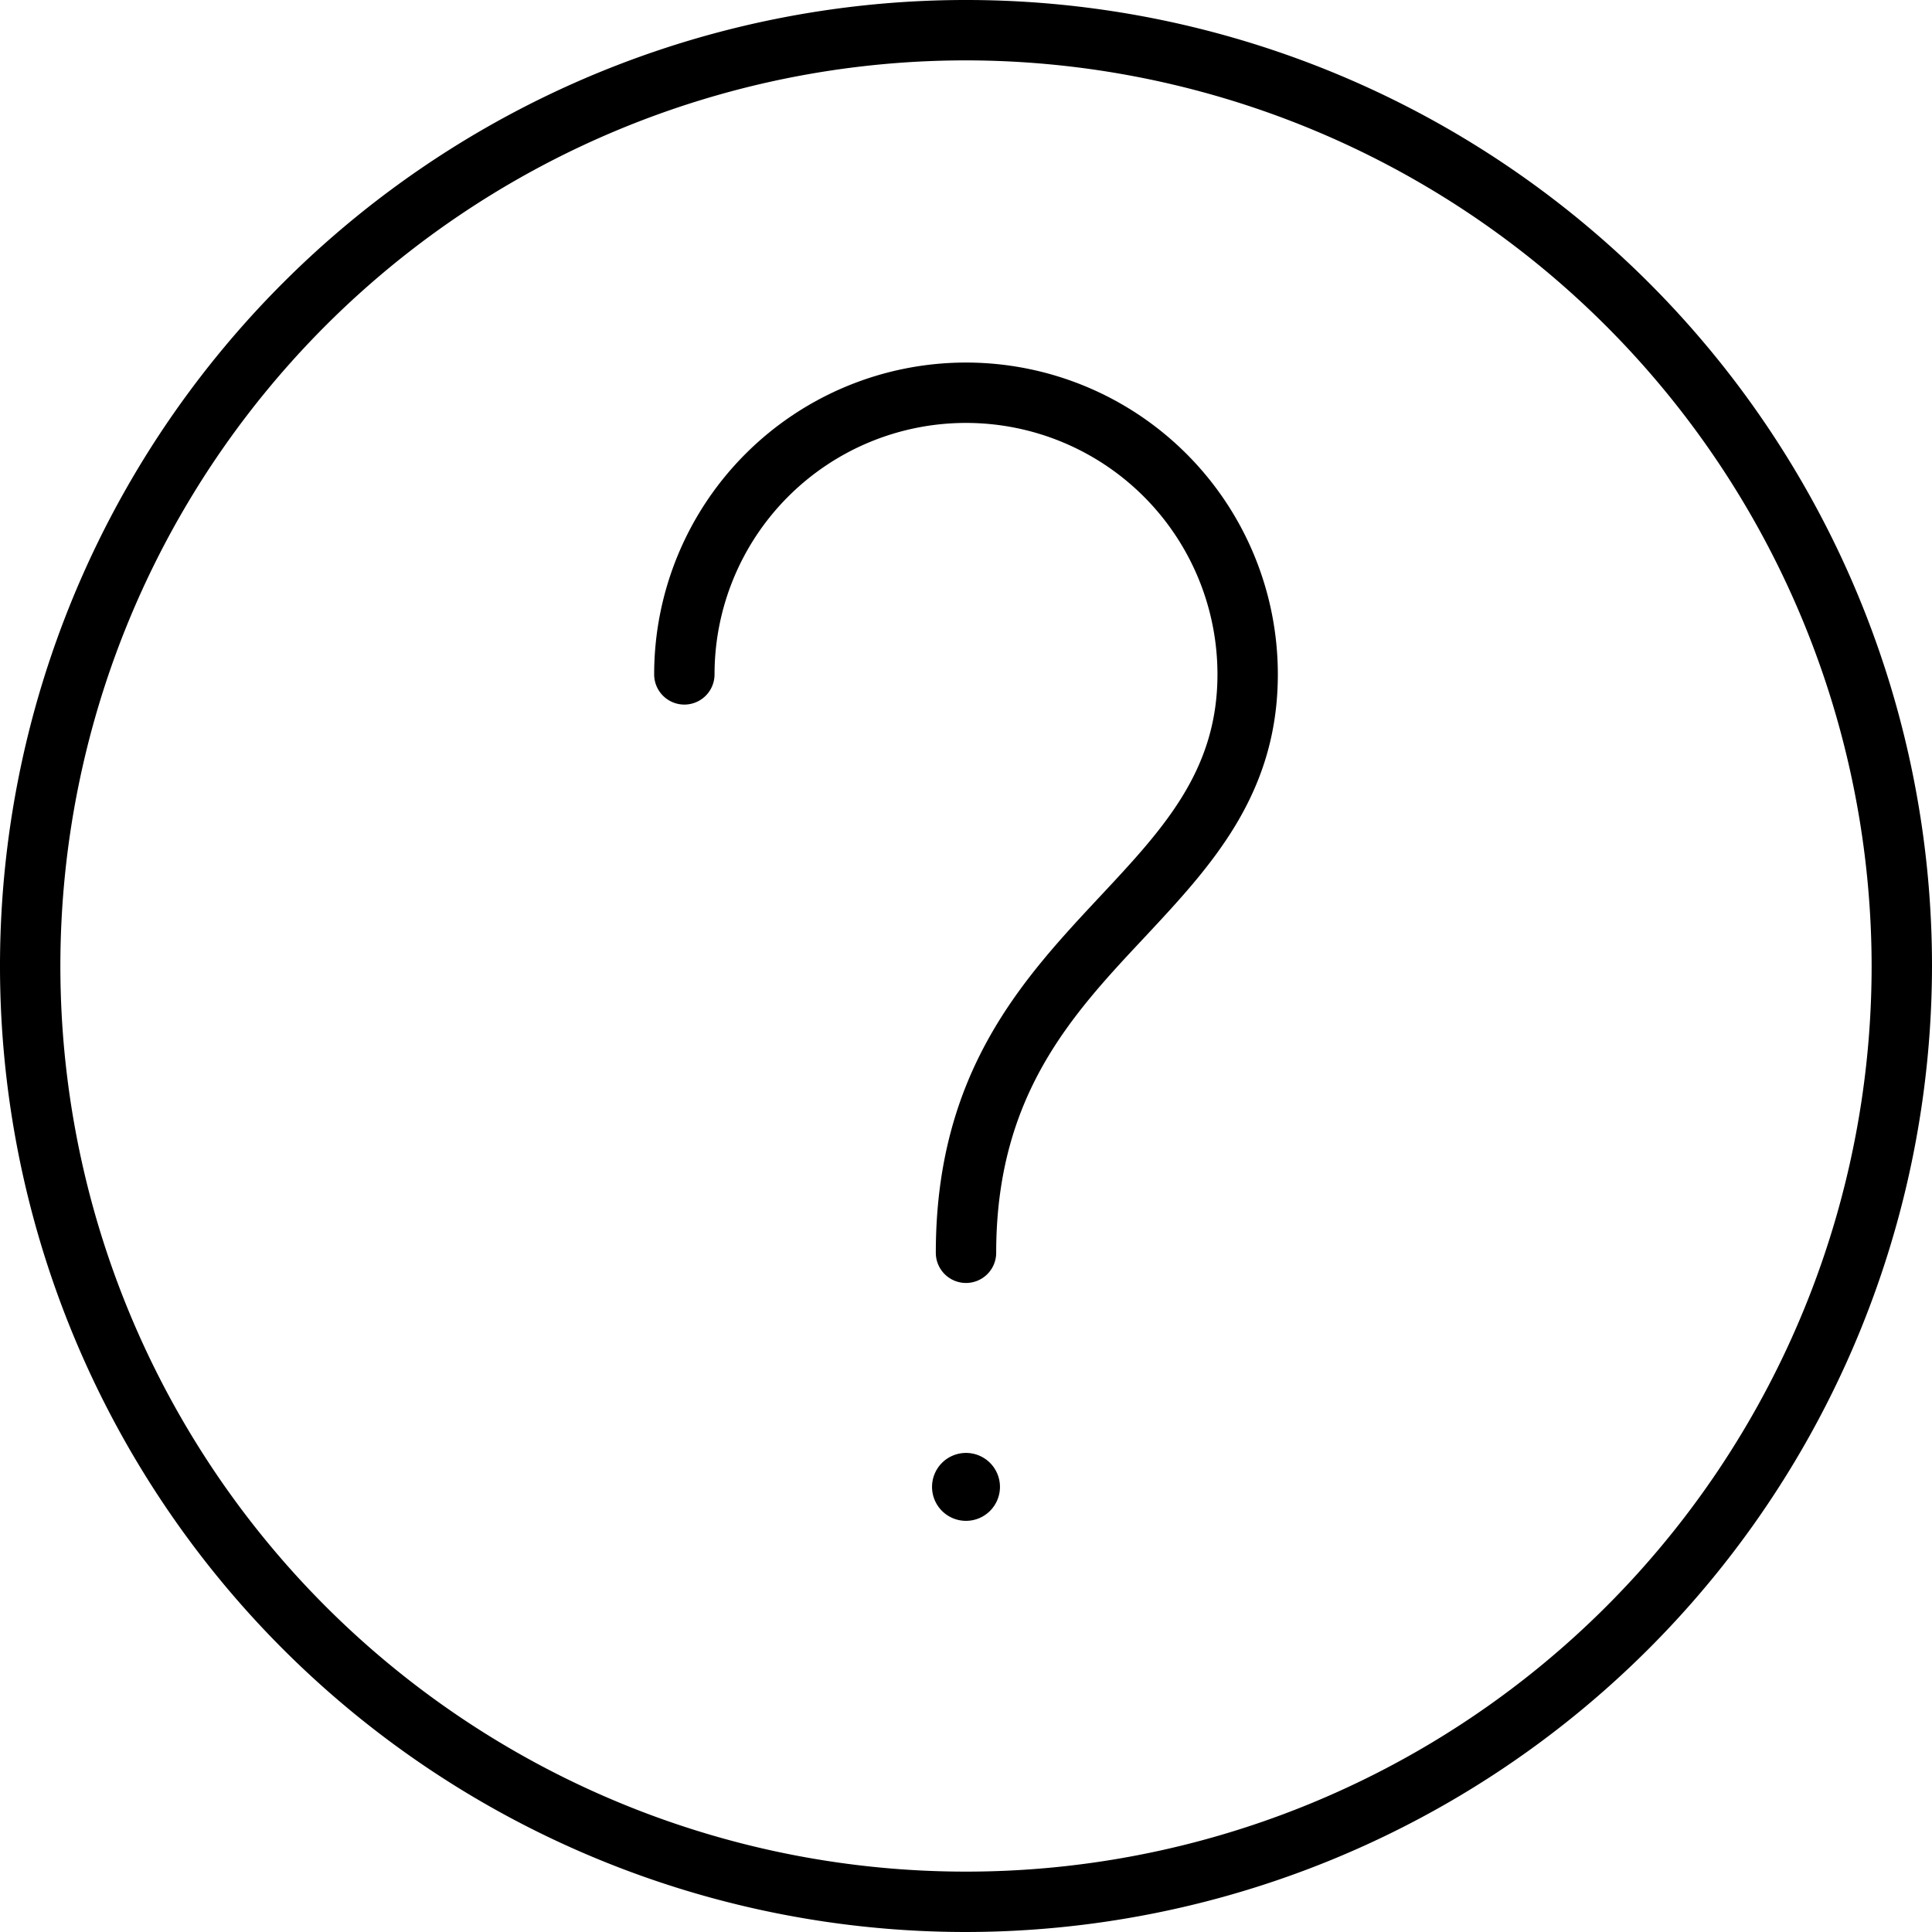
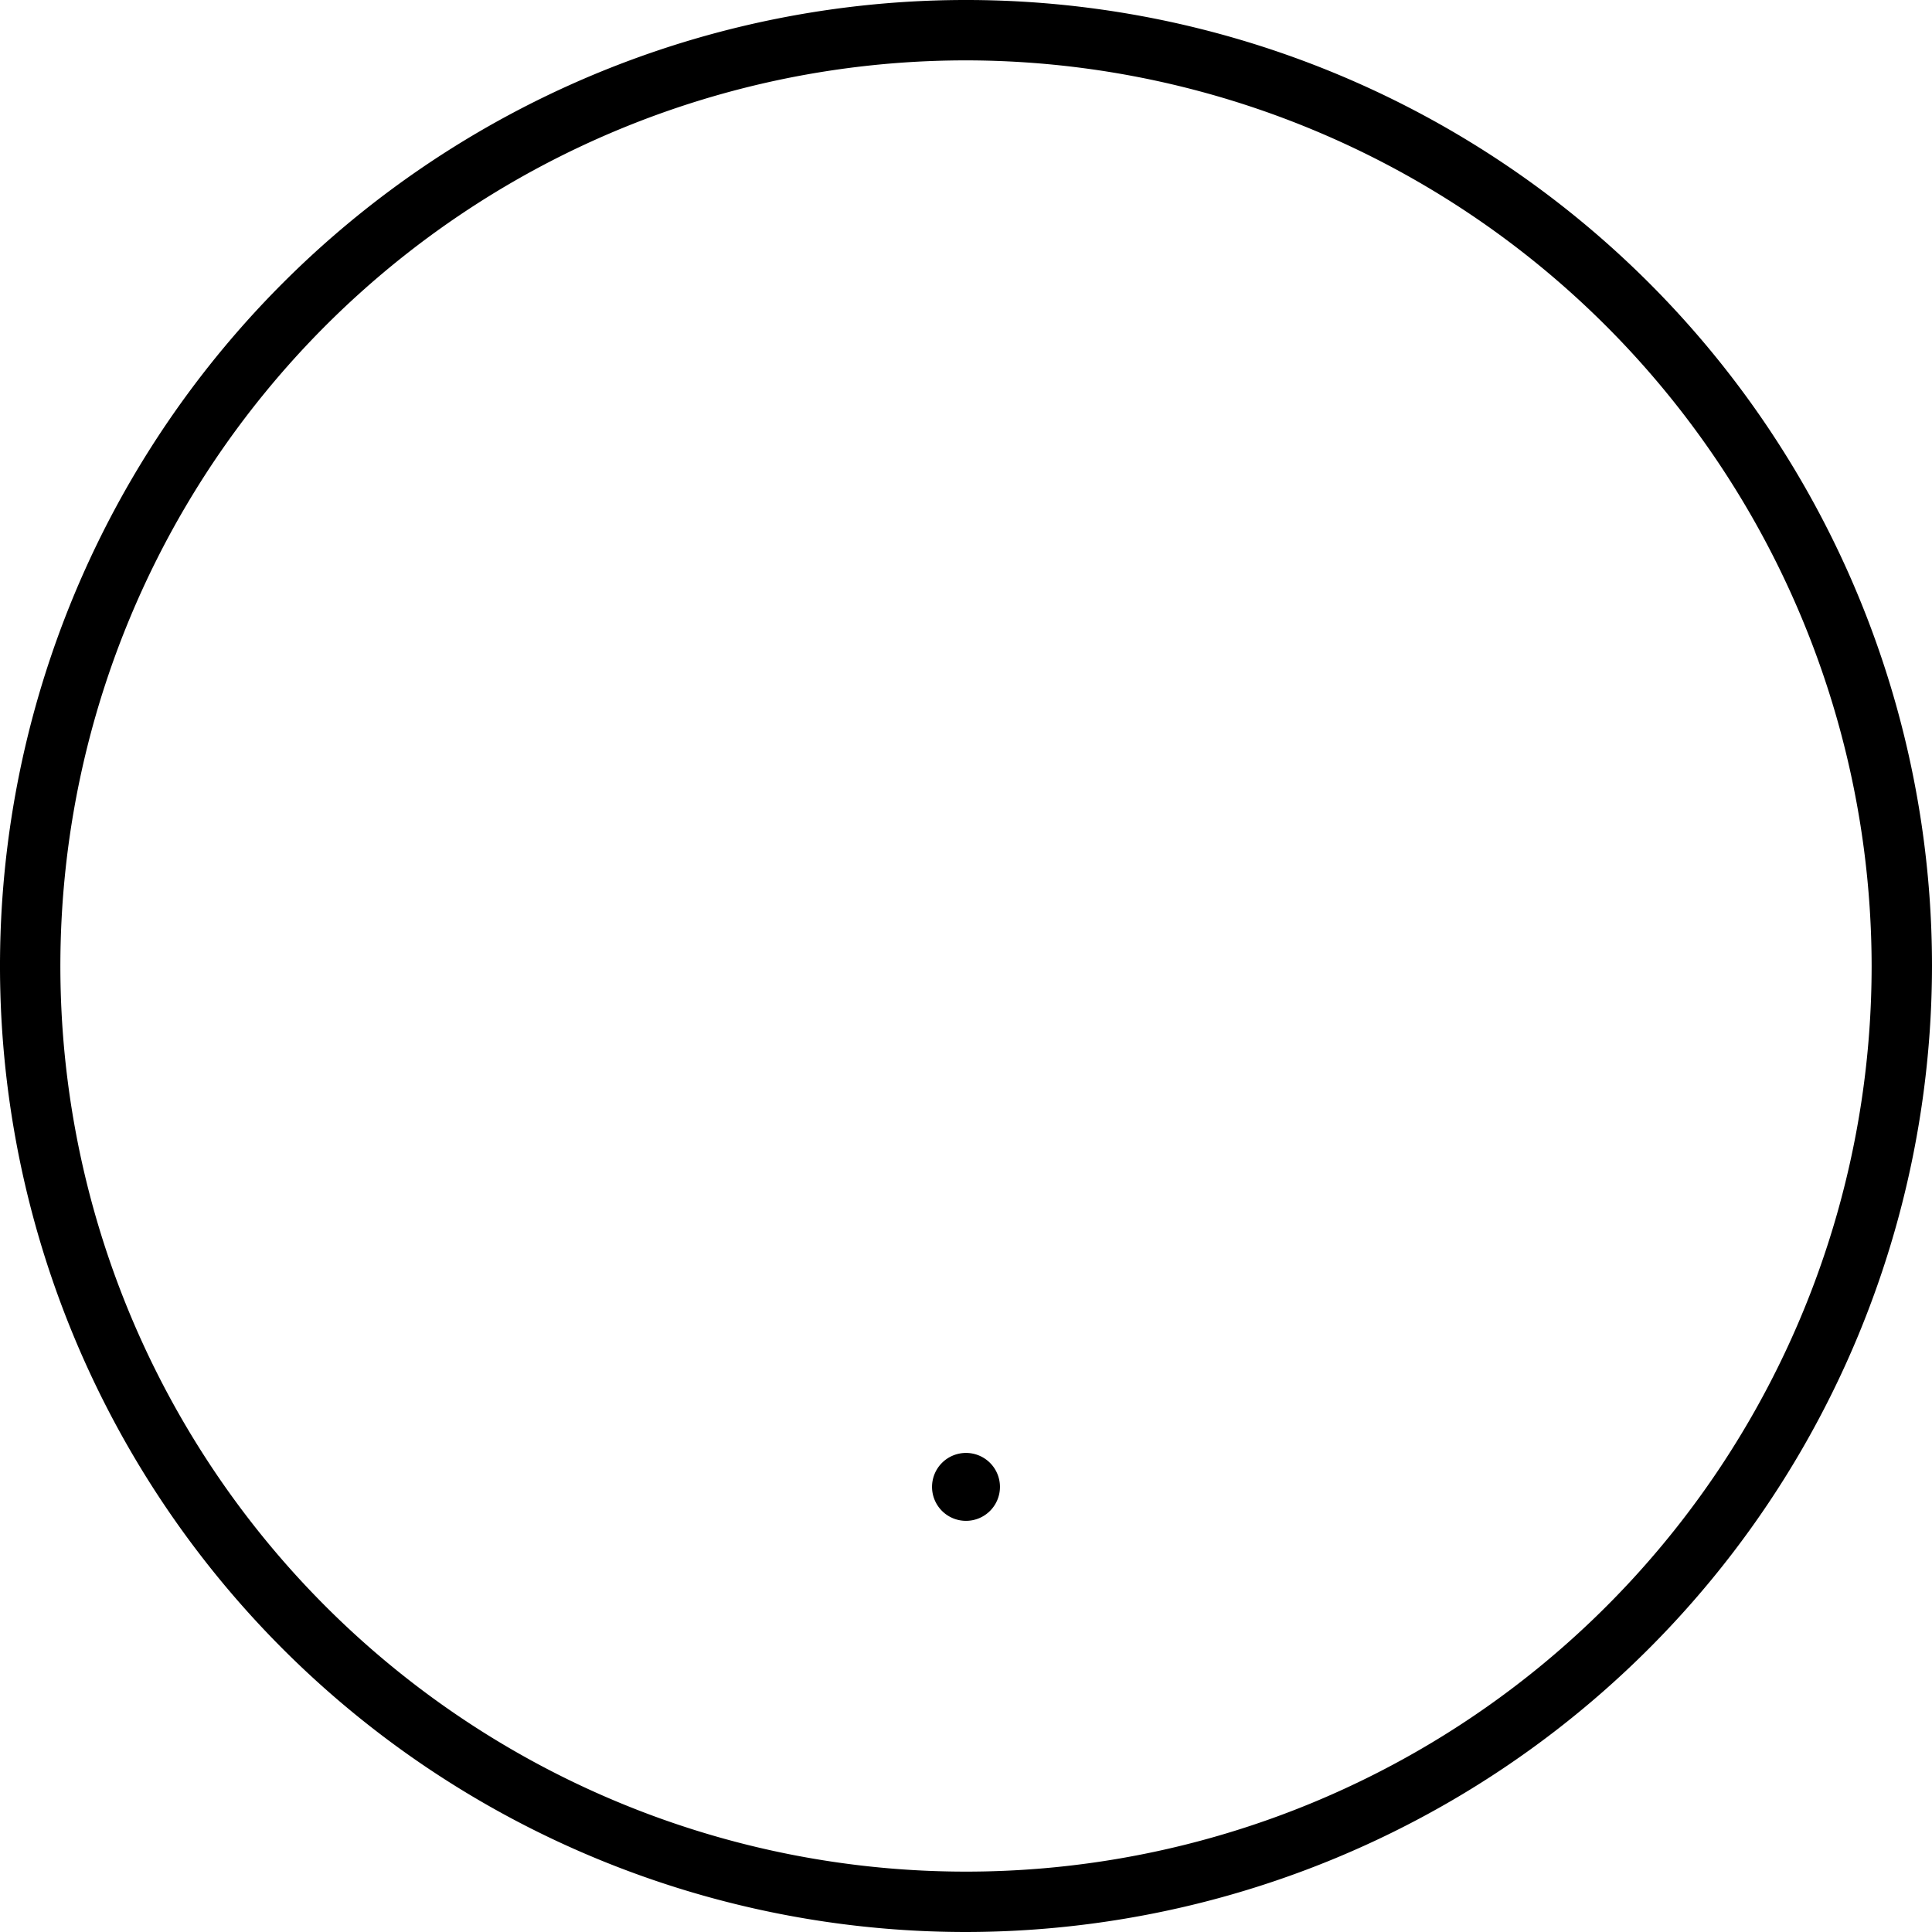
<svg xmlns="http://www.w3.org/2000/svg" data-name="Слой 1" id="Слой_1" viewBox="0 0 128 128">
  <title />
-   <path d="M64,85a2,2,0,0,1-2-2c0-12,5.79-18.16,10.9-23.63,4.17-4.46,7.76-8.31,7.76-14.69a16.66,16.66,0,0,0-33.32,0,2,2,0,0,1-4,0,20.66,20.66,0,0,1,41.32,0c0,8-4.49,12.77-8.83,17.42C71,67.25,66,72.59,66,83A2,2,0,0,1,64,85Z" />
  <path d="M64,96.26a2.25,2.25,0,1,0,2.25,2.25A2.25,2.25,0,0,0,64,96.26Z" />
  <path d="M64,128a64,64,0,1,1,64-64A64.07,64.07,0,0,1,64,128ZM64,4a60,60,0,1,0,60,60A60.07,60.07,0,0,0,64,4Z" />
</svg>